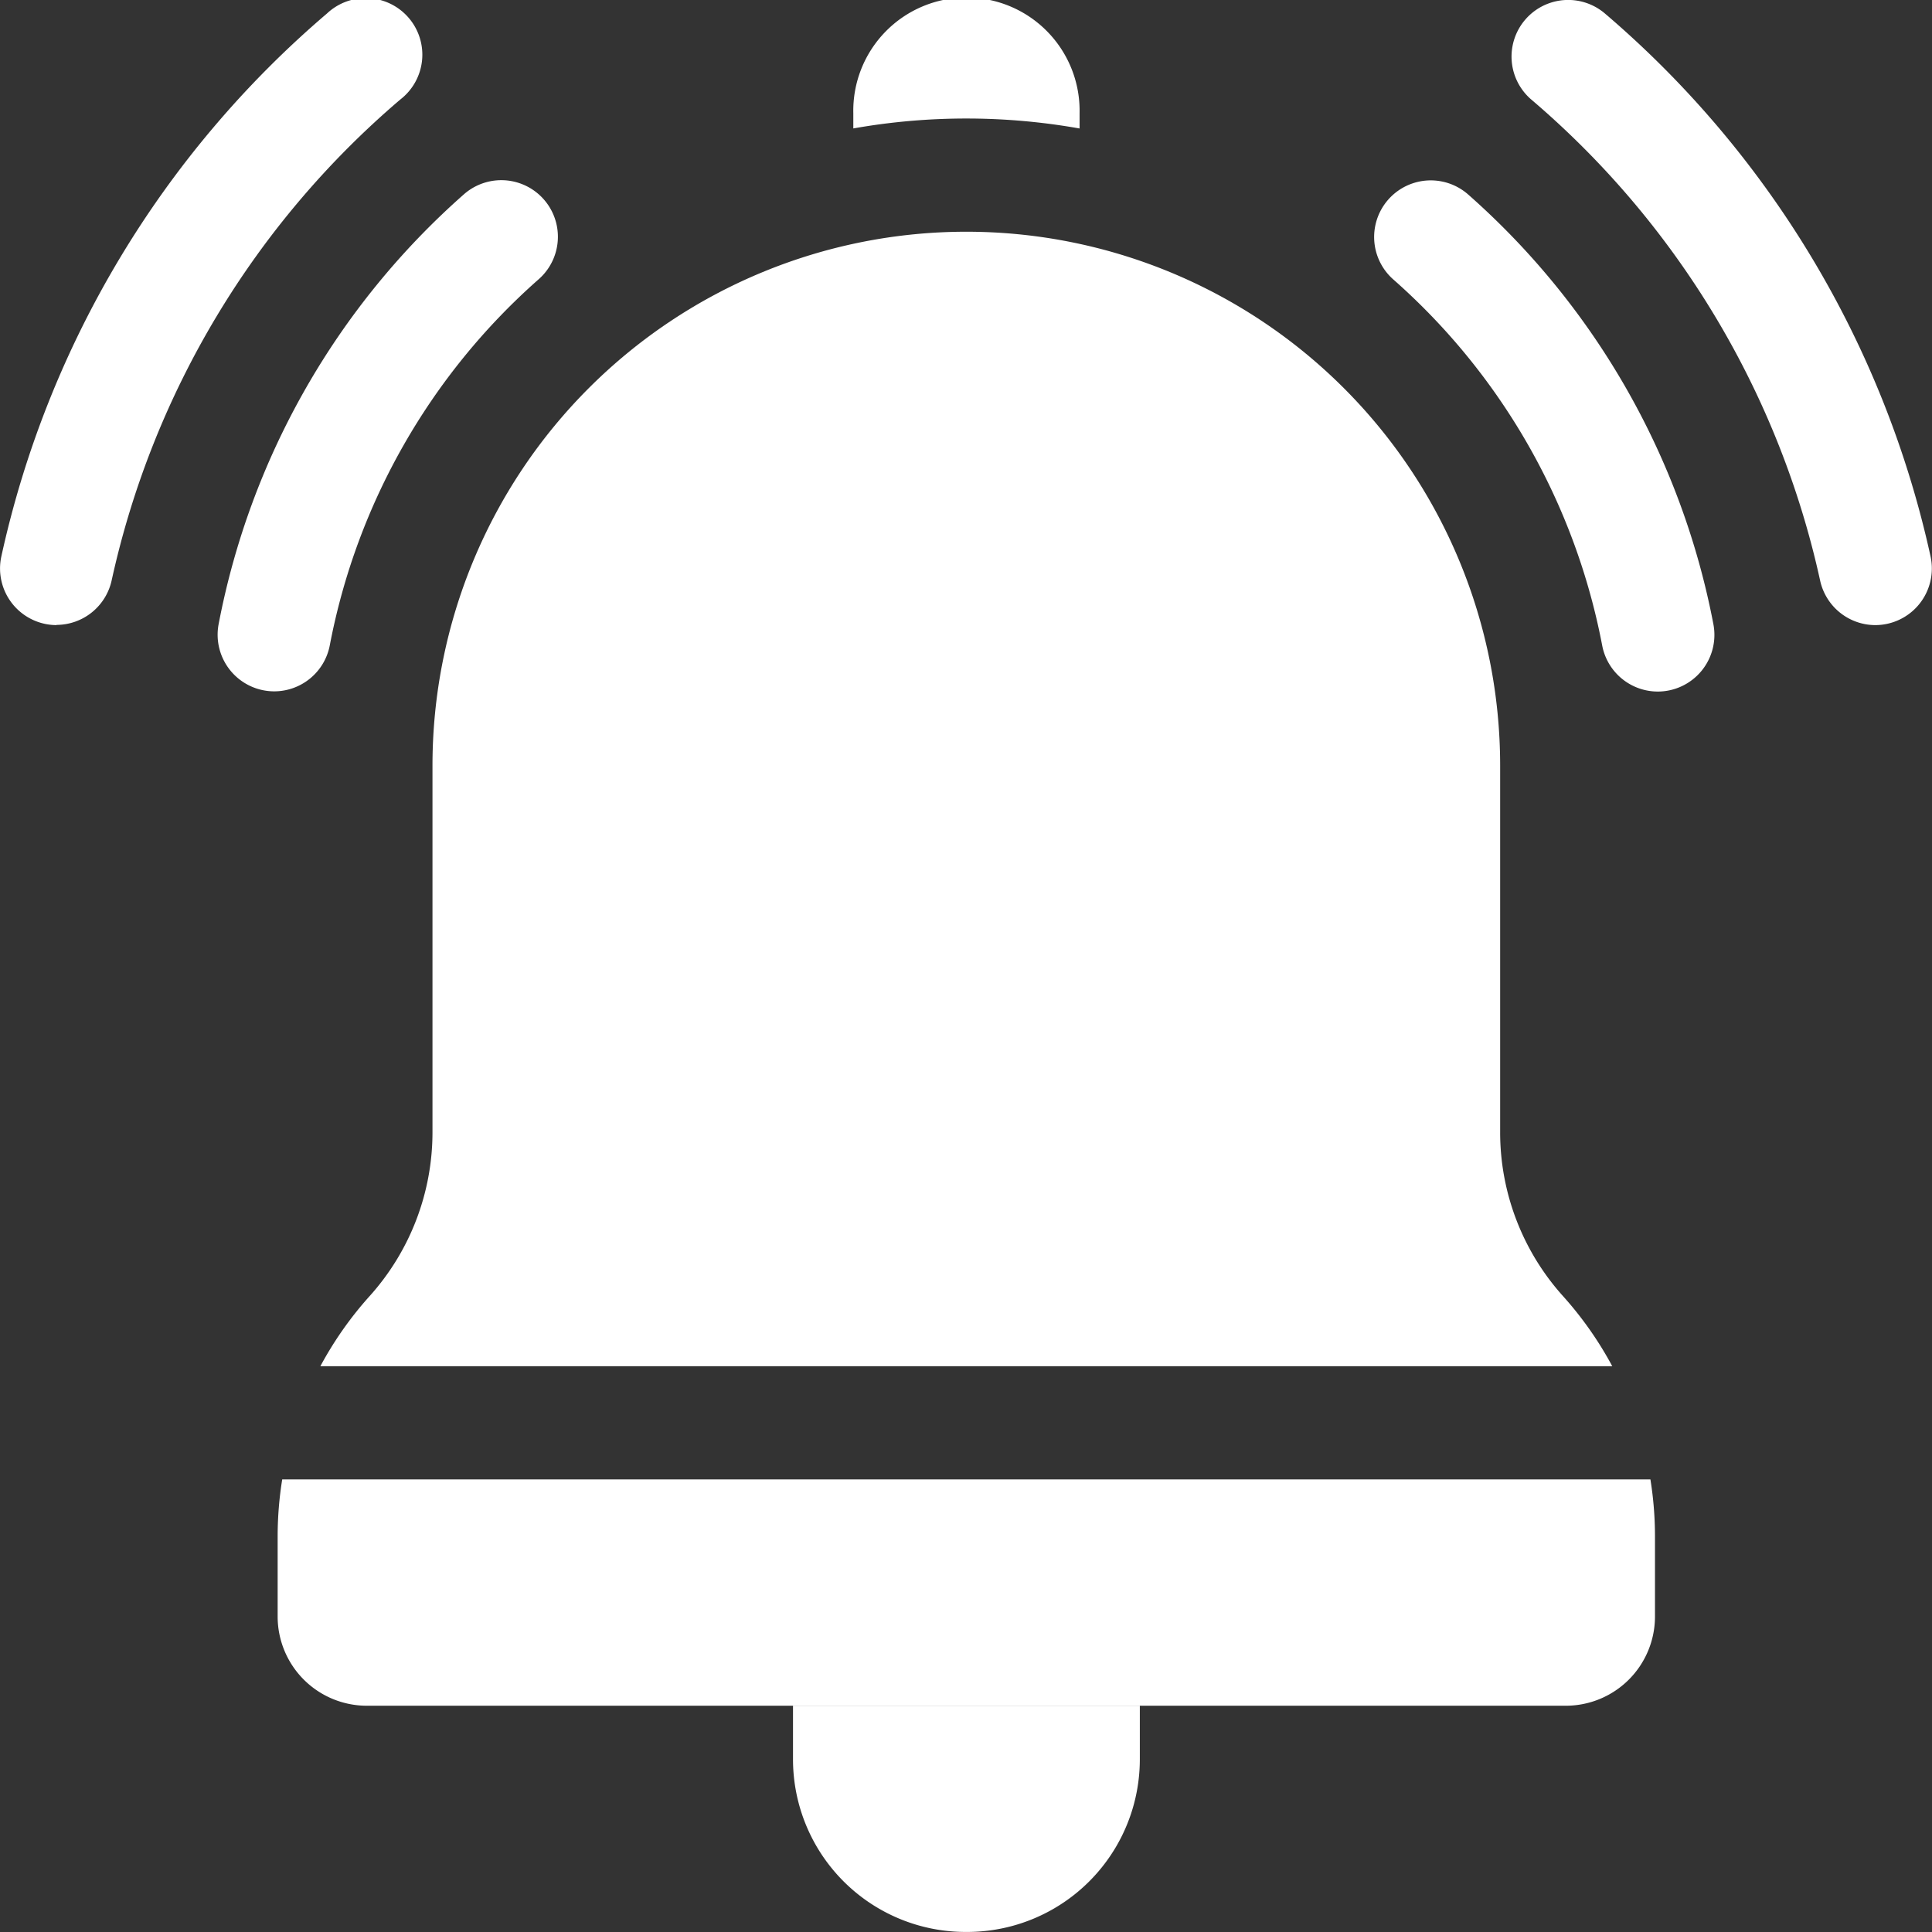
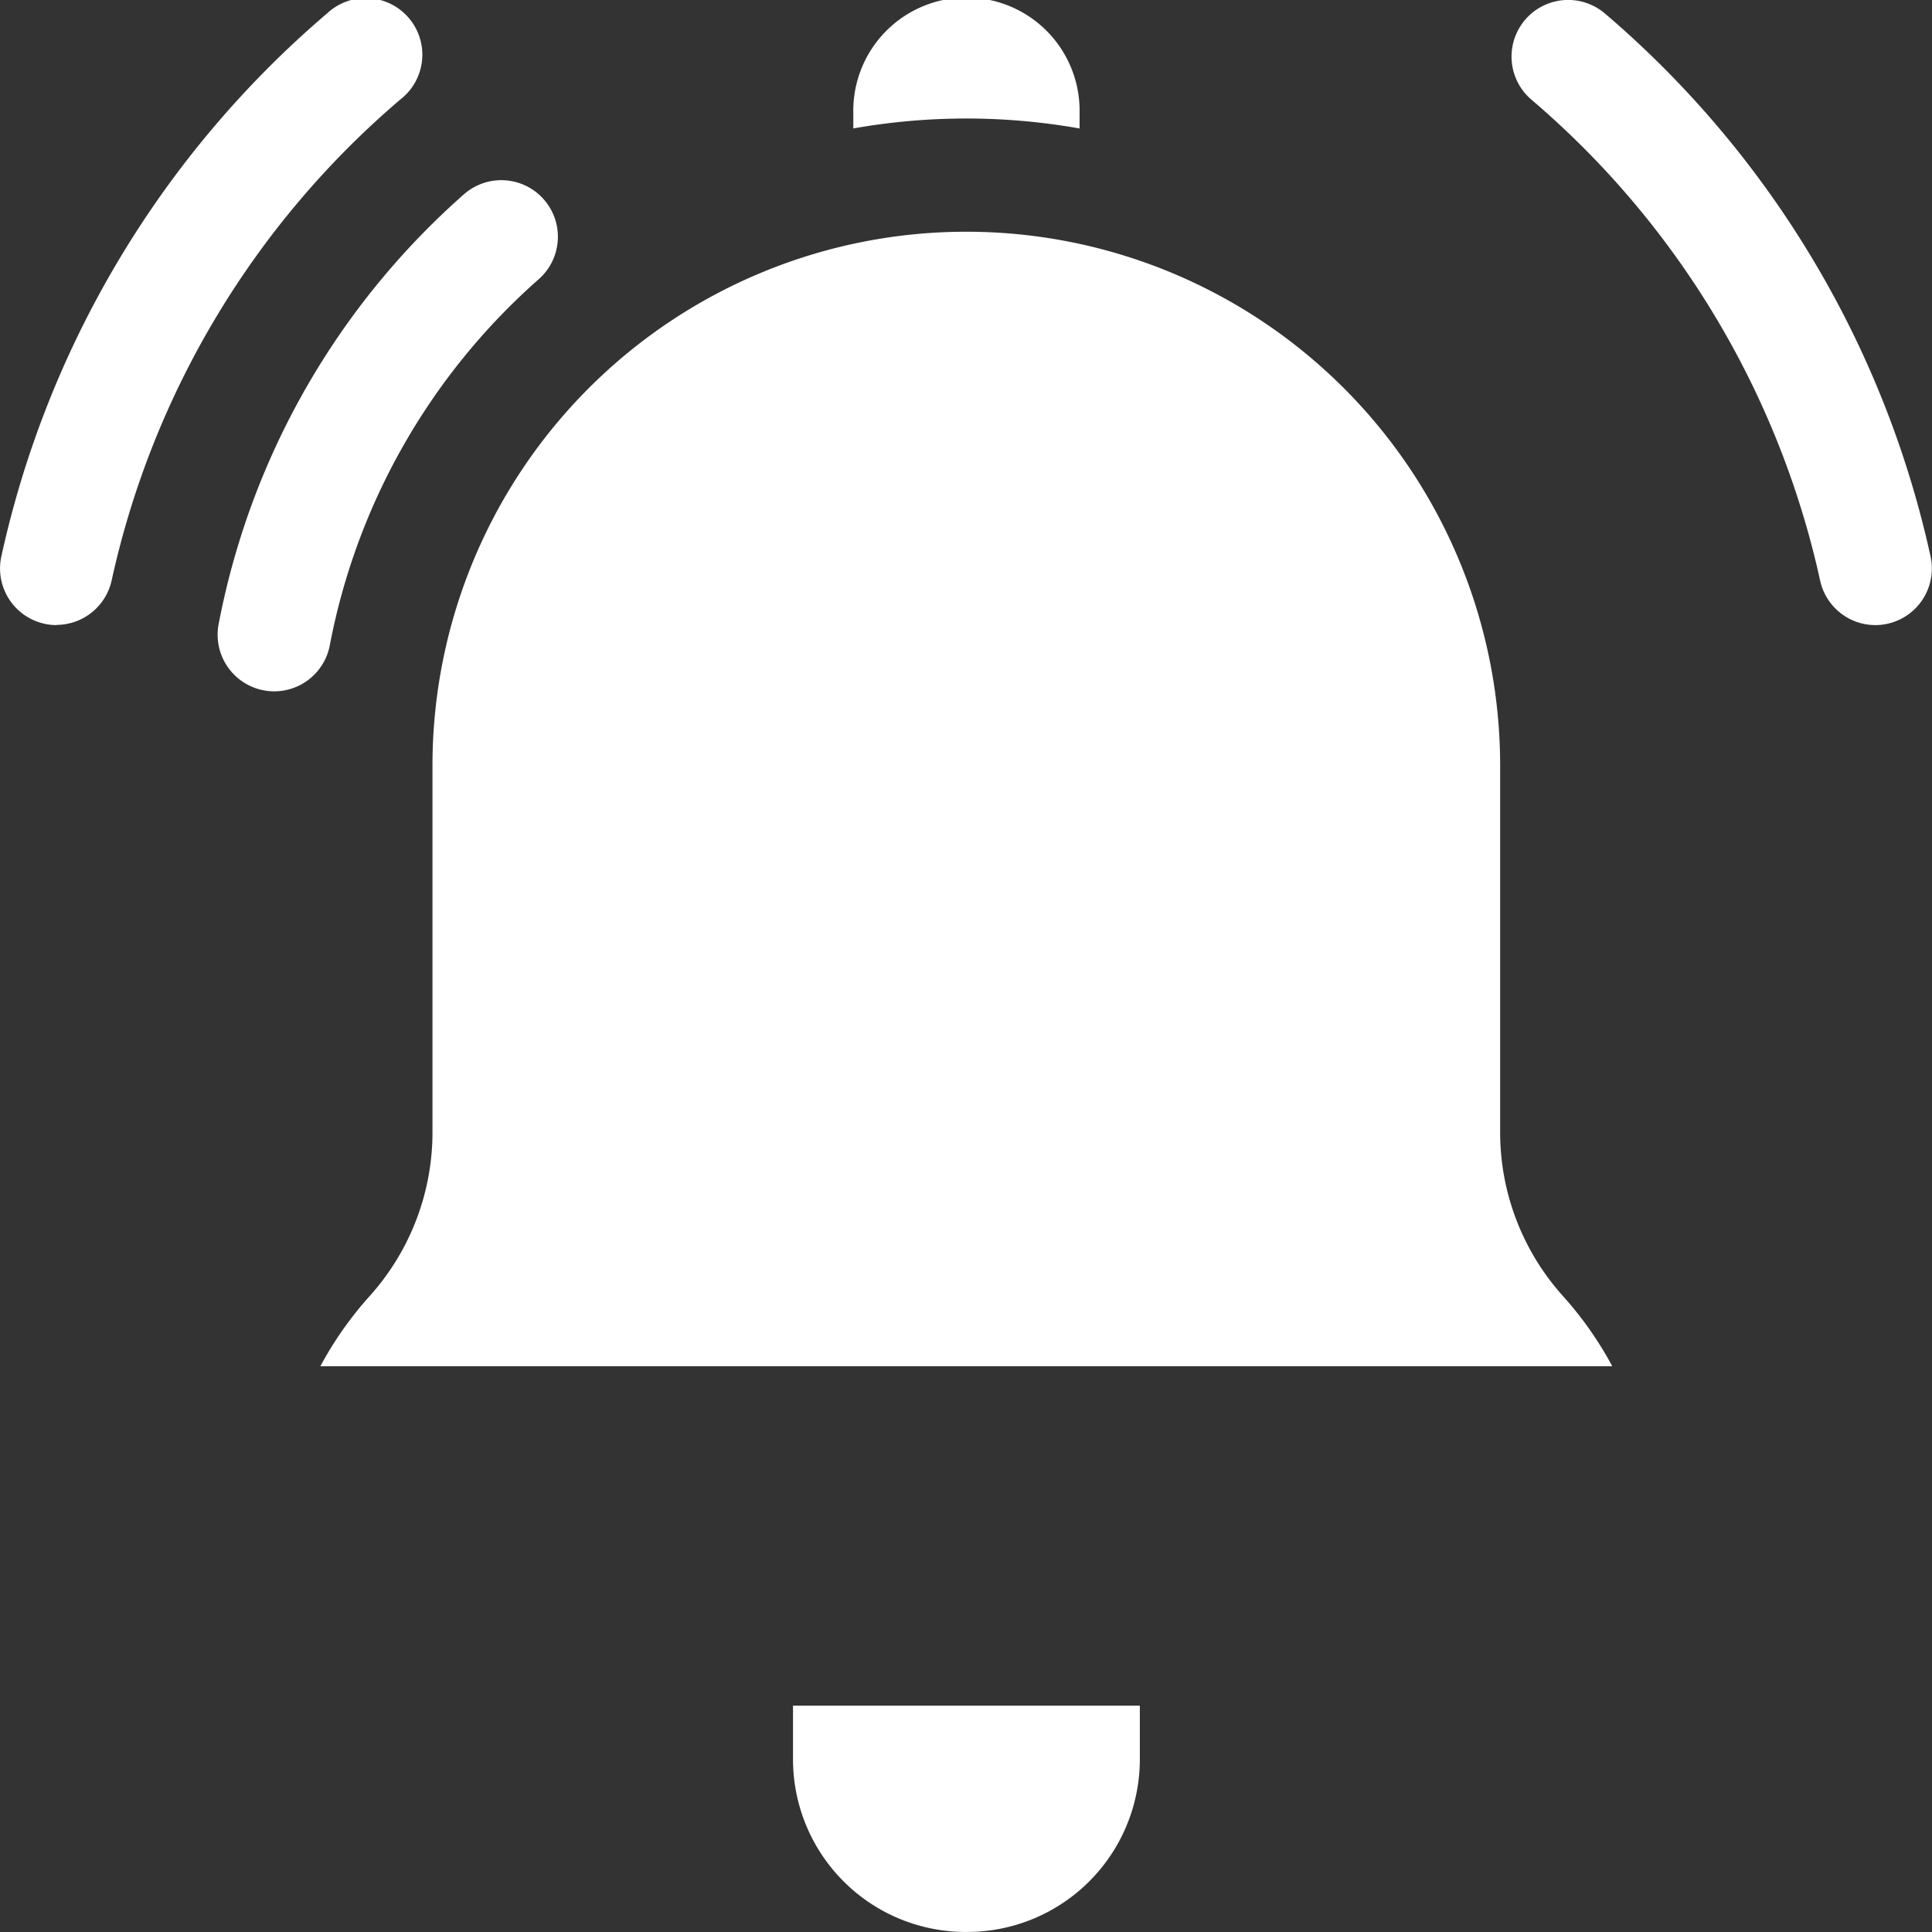
<svg xmlns="http://www.w3.org/2000/svg" width="36.81" height="36.81" viewBox="0 0 36.81 36.81">
  <rect x="0" y="0" width="36.81" height="36.81" fill="#333333" stroke="none" />
  <g id="notification" transform="translate(0 -0.005)">
    <path id="Tracé_20" data-name="Tracé 20" d="M213.468,456.354h-.027a3.29,3.29,0,0,1-3.29-3.29v-1.021h6.608v1.021a3.29,3.29,0,0,1-3.29,3.29Z" transform="translate(-195.042 -419.54)" fill="#fff" />
    <path id="Tracé_21" data-name="Tracé 21" d="M1.08,11.915A1.079,1.079,0,0,1,.025,10.609,18.918,18.918,0,0,1,6.23.262,1.078,1.078,0,1,1,7.628,1.9a16.749,16.749,0,0,0-5.5,9.16,1.079,1.079,0,0,1-1.053.851Z" transform="translate(0 0)" fill="#fff" />
    <path id="Tracé_22" data-name="Tracé 22" d="M407.563,11.916a1.079,1.079,0,0,1-1.053-.851,16.749,16.749,0,0,0-5.5-9.16,1.078,1.078,0,0,1,1.4-1.642,18.917,18.917,0,0,1,6.205,10.347,1.079,1.079,0,0,1-1.055,1.306Z" transform="translate(-371.832 -0.001)" fill="#fff" />
    <path id="Tracé_23" data-name="Tracé 23" d="M58.75,57.493a1.079,1.079,0,0,1-1.061-1.278,14.558,14.558,0,0,1,4.674-8.192,1.078,1.078,0,0,1,1.425,1.618,12.392,12.392,0,0,0-3.98,6.972A1.079,1.079,0,0,1,58.75,57.493Z" transform="translate(-53.524 -44.316)" fill="#fff" />
-     <path id="Tracé_24" data-name="Tracé 24" d="M369.569,57.5a1.079,1.079,0,0,1-1.059-.879,12.391,12.391,0,0,0-3.979-6.972,1.078,1.078,0,0,1,1.426-1.619,14.558,14.558,0,0,1,4.673,8.192,1.08,1.08,0,0,1-1.061,1.278Z" transform="translate(-337.984 -44.319)" fill="#fff" />
    <path id="Tracé_25" data-name="Tracé 25" d="M109.557,83.034a6.837,6.837,0,0,0-.936-1.333,4.666,4.666,0,0,1-1.2-3.125V71.59a10.171,10.171,0,1,0-20.342,0v6.986a4.667,4.667,0,0,1-1.2,3.125,6.834,6.834,0,0,0-.936,1.333Z" transform="translate(-78.839 -56.999)" fill="#fff" />
-     <path id="Tracé_26" data-name="Tracé 26" d="M73.7,392.074a6.845,6.845,0,0,0-.087,1.077v1.542a1.7,1.7,0,0,0,1.693,1.693H98.162a1.7,1.7,0,0,0,1.693-1.693v-1.542a6.846,6.846,0,0,0-.087-1.077Z" transform="translate(-68.323 -363.882)" fill="#fff" />
    <path id="Tracé_27" data-name="Tracé 27" d="M228.281,2.271a12.325,12.325,0,0,1,2.156.19V2.169a2.156,2.156,0,1,0-4.311,0V2.46A12.35,12.35,0,0,1,228.281,2.271Z" transform="translate(-209.868 -0.008)" fill="#fff" />
  </g>
</svg>